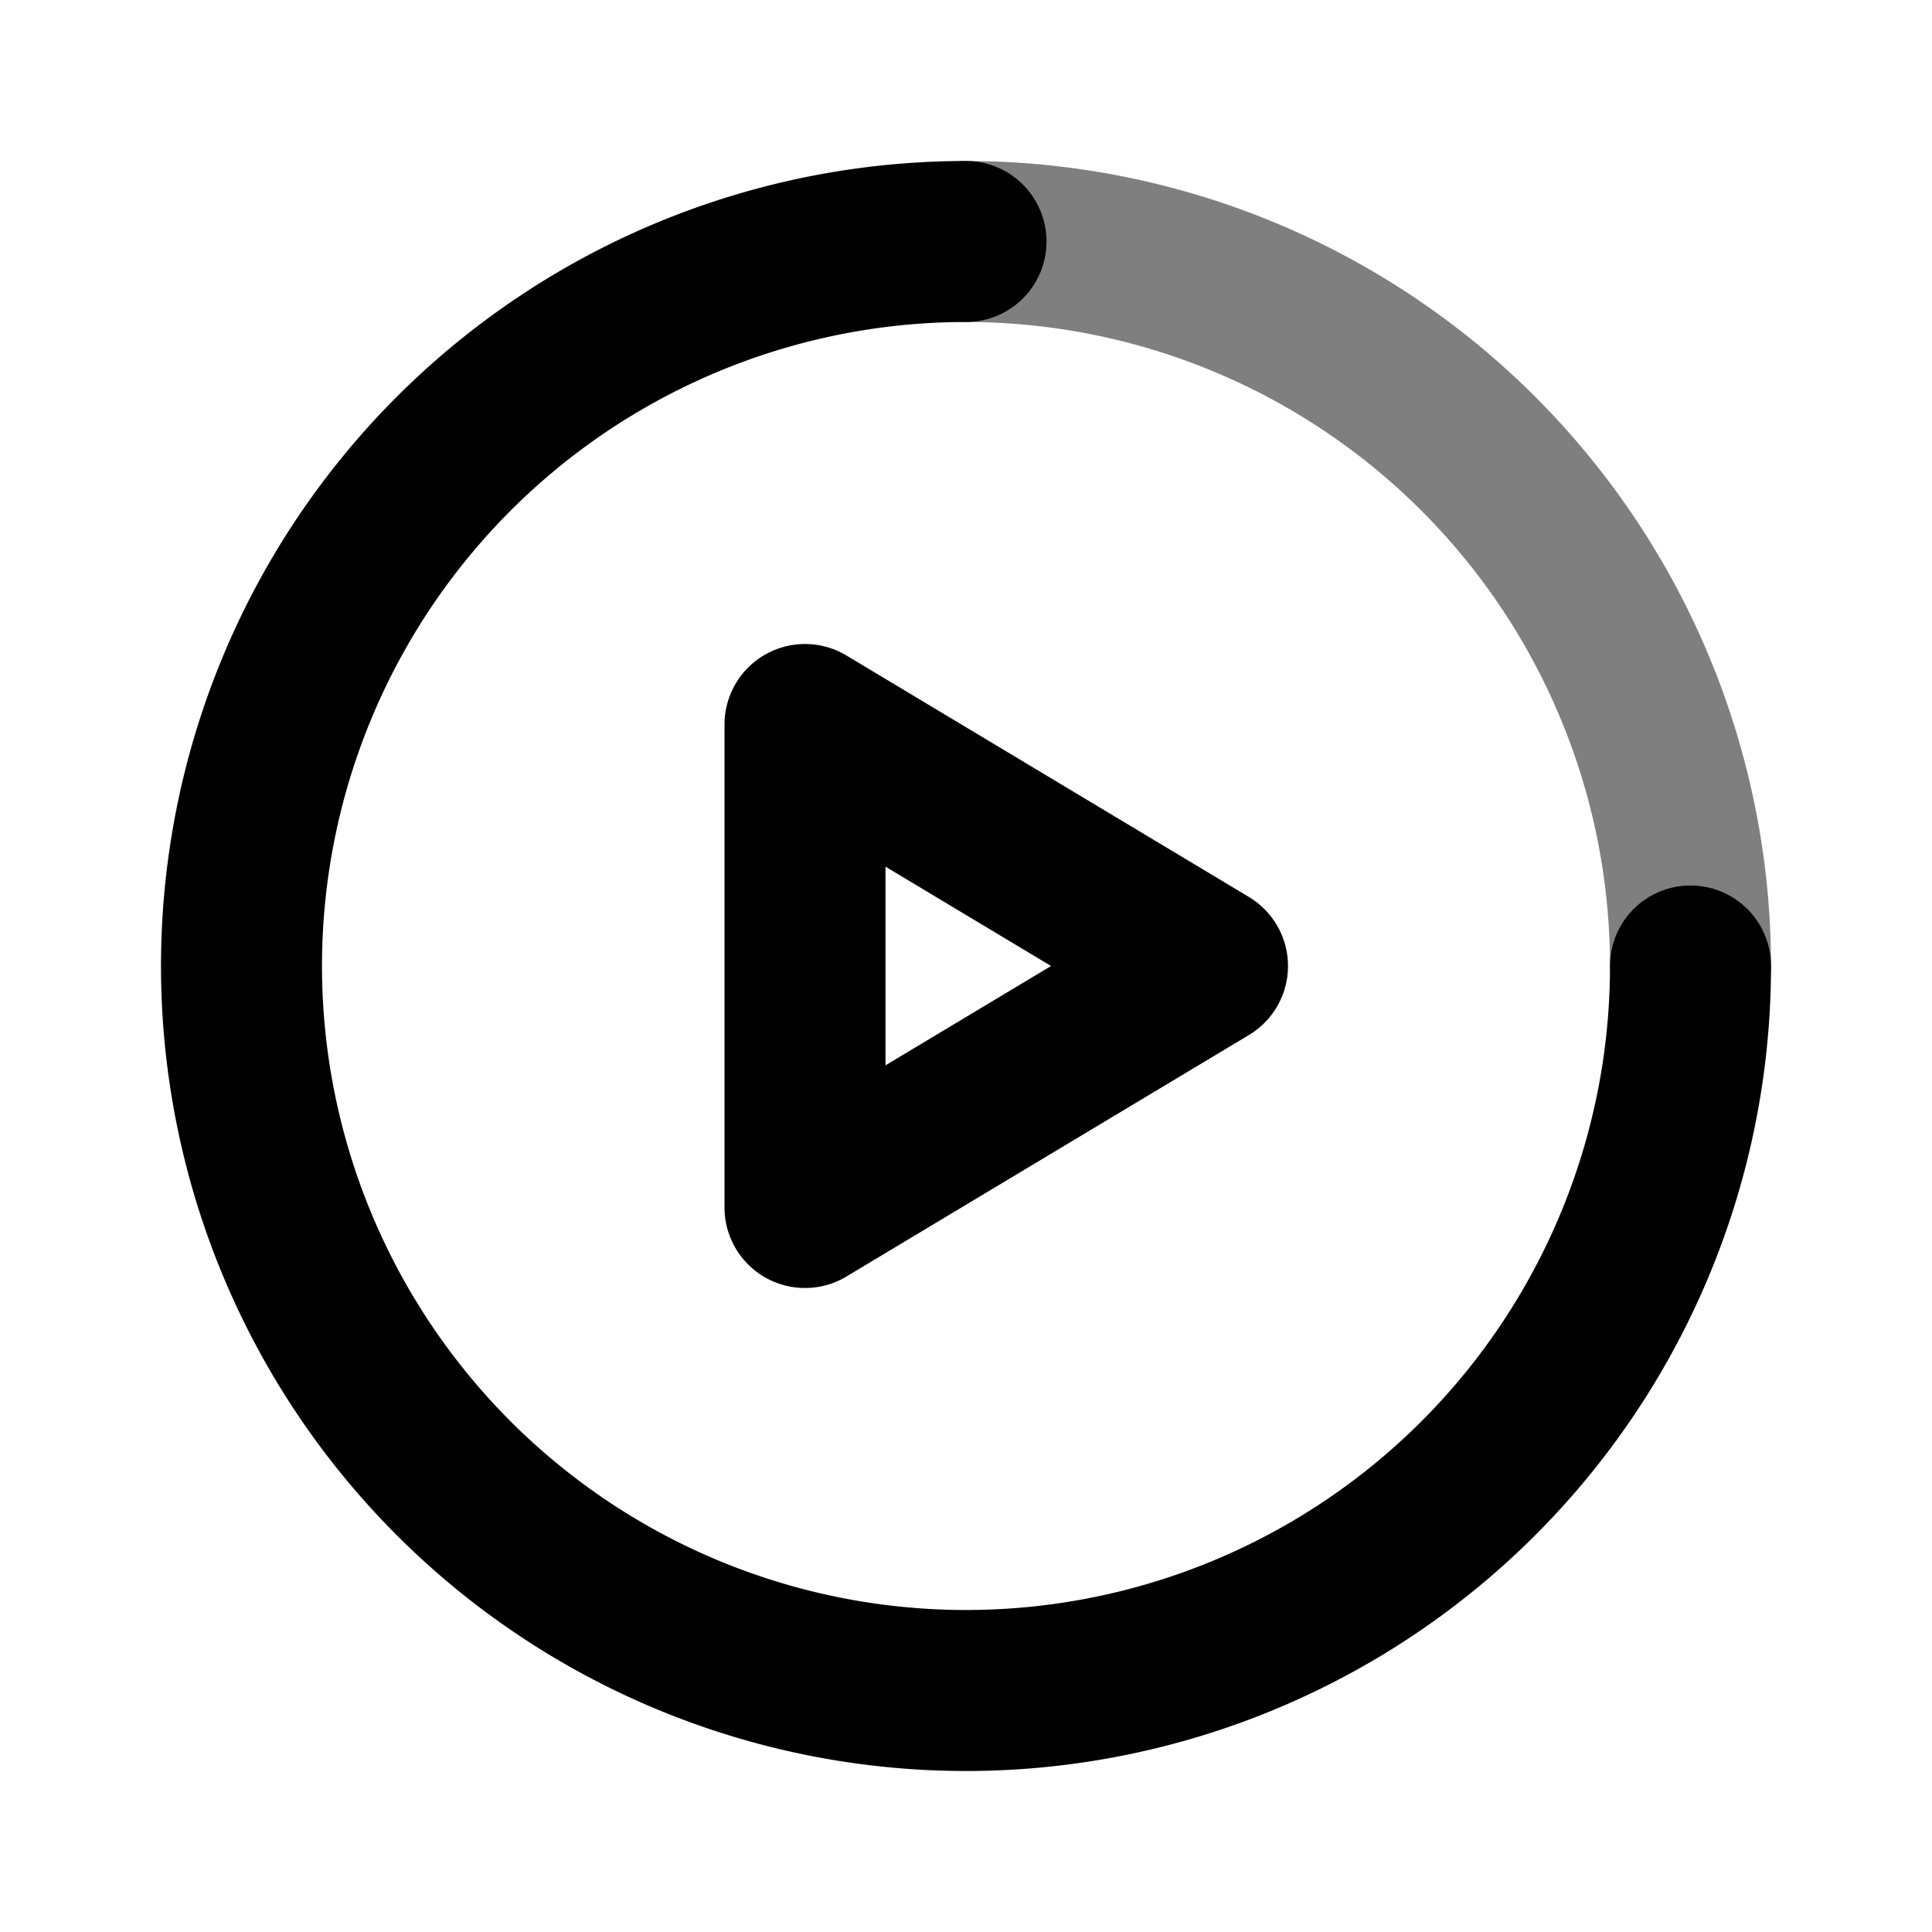
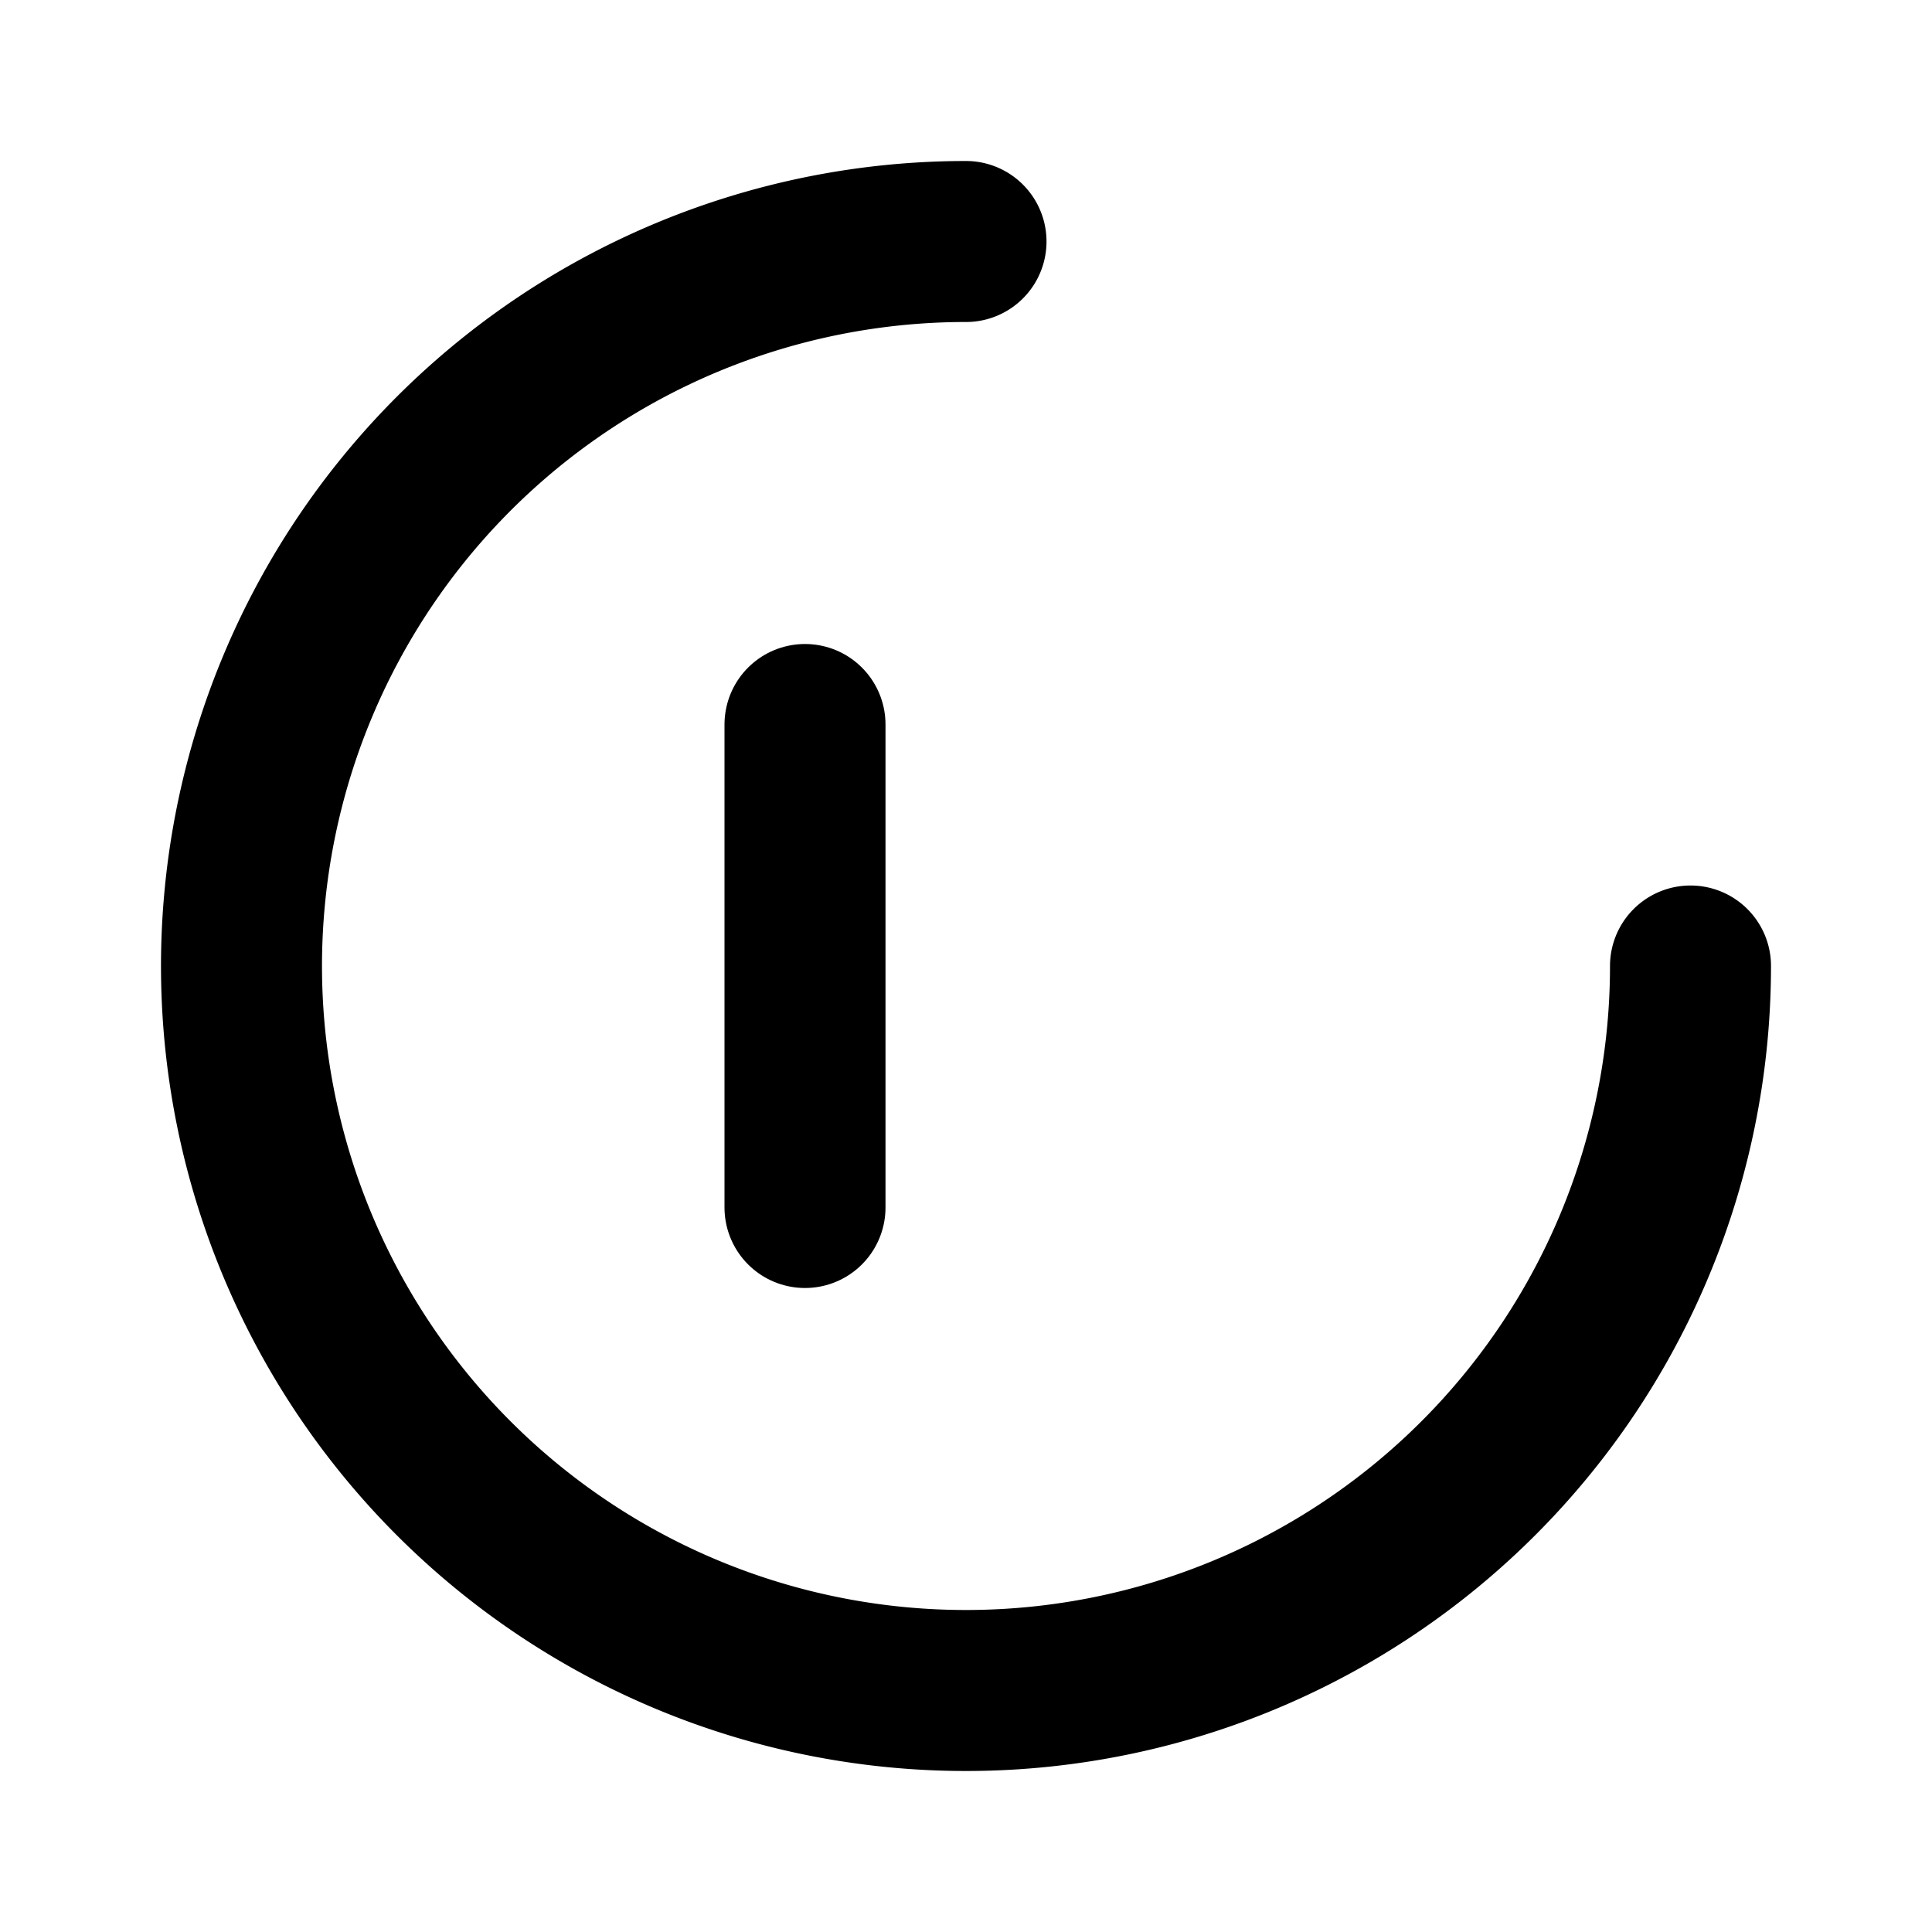
<svg xmlns="http://www.w3.org/2000/svg" width="24" height="24" viewBox="0 0 24 24" fill="none" stroke="currentColor" stroke-width="2" stroke-linecap="round" stroke-linejoin="round" class="icon icon-tabler icons-tabler-outline icon-tabler-brand-parsinta">
  <path stroke="none" d="M0 0h24v24H0z" fill="none" />
  <path d="M12 3a9 9 0 1 0 9 9" />
-   <path d="M21 12a9 9 0 0 0 -9 -9" opacity=".5" />
-   <path d="M10 9v6l5 -3z" />
+   <path d="M10 9v6z" />
</svg>